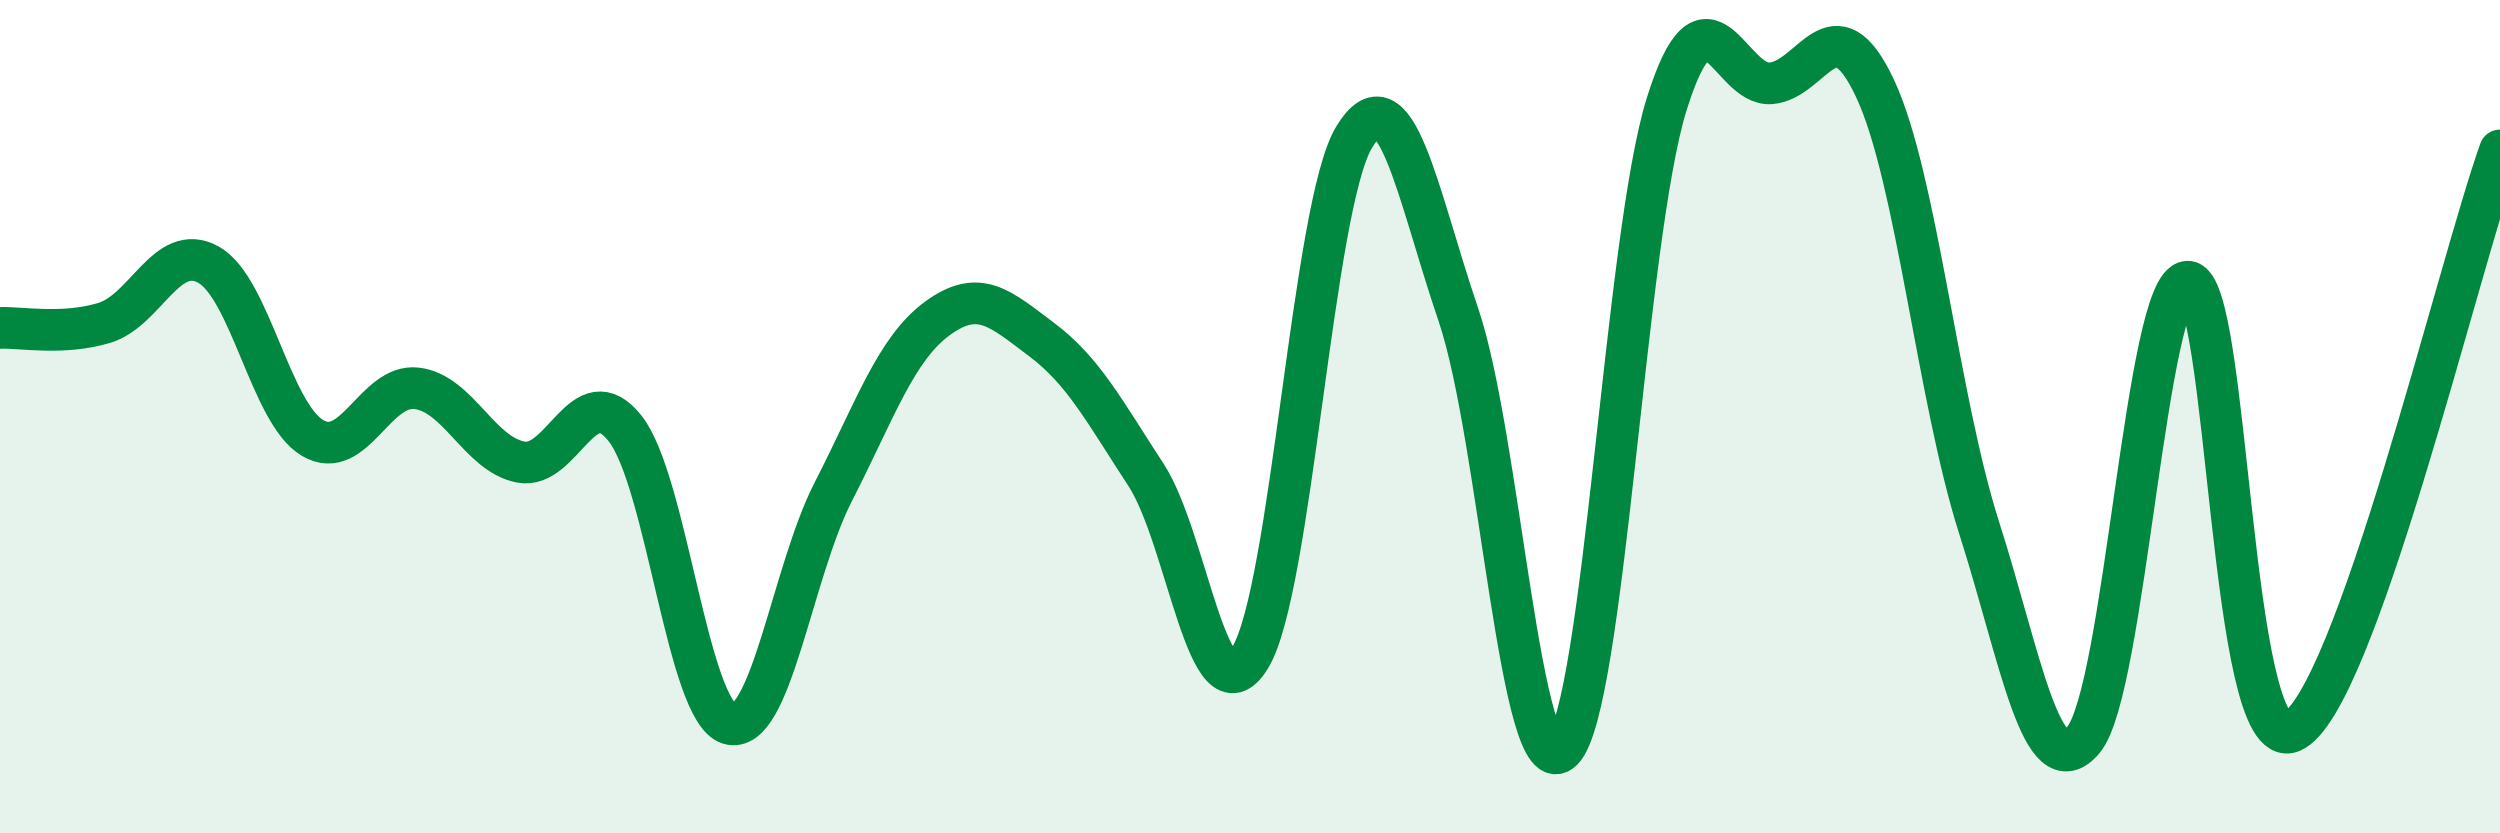
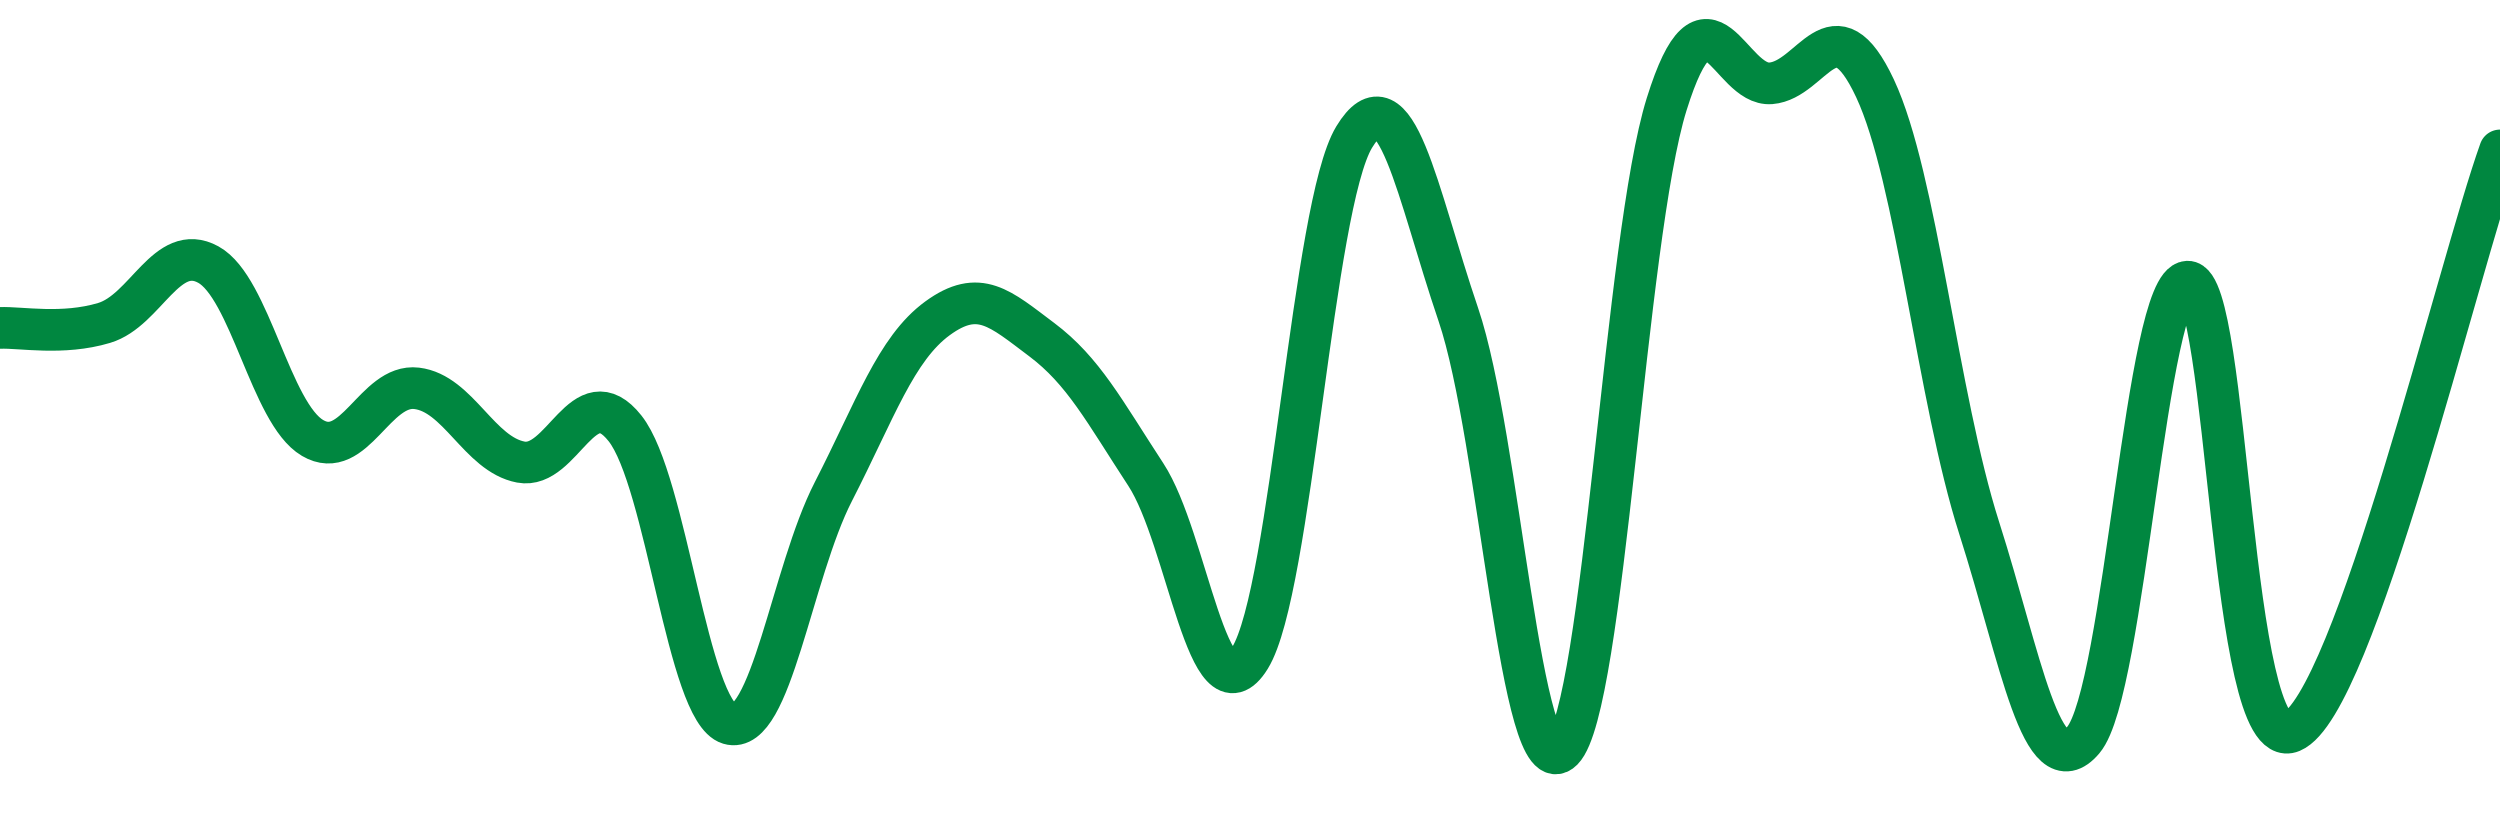
<svg xmlns="http://www.w3.org/2000/svg" width="60" height="20" viewBox="0 0 60 20">
-   <path d="M 0,7.87 C 0.5,7.85 1.5,8.05 2.5,7.75 C 3.5,7.45 4,5.8 5,6.35 C 6,6.9 6.5,9.92 7.5,10.51 C 8.5,11.1 9,9.2 10,9.32 C 11,9.44 11.5,10.9 12.5,11.09 C 13.5,11.28 14,9.02 15,10.28 C 16,11.54 16.5,17.07 17.5,17.37 C 18.5,17.67 19,13.75 20,11.8 C 21,9.85 21.5,8.37 22.5,7.64 C 23.5,6.91 24,7.4 25,8.15 C 26,8.9 26.5,9.86 27.5,11.39 C 28.5,12.92 29,17.41 30,15.79 C 31,14.17 31.5,4.94 32.5,3.29 C 33.5,1.64 34,4.61 35,7.55 C 36,10.49 36.5,19.01 37.5,18 C 38.5,16.99 39,5.7 40,2.5 C 41,-0.7 41.5,2.08 42.5,2 C 43.5,1.92 44,-0.01 45,2.12 C 46,4.25 46.5,9.54 47.5,12.67 C 48.5,15.8 49,18.94 50,17.76 C 51,16.58 51.5,6.8 52.5,6.76 C 53.5,6.72 53.5,18.19 55,17.56 C 56.5,16.93 59,6.4 60,3.61L60 20L0 20Z" fill="#008740" opacity="0.1" stroke-linecap="round" stroke-linejoin="round" />
  <path d="M 0,7.87 C 0.5,7.85 1.5,8.05 2.5,7.75 C 3.5,7.45 4,5.8 5,6.35 C 6,6.9 6.5,9.92 7.5,10.51 C 8.5,11.1 9,9.2 10,9.32 C 11,9.44 11.5,10.9 12.5,11.09 C 13.5,11.28 14,9.02 15,10.28 C 16,11.54 16.5,17.07 17.5,17.37 C 18.5,17.67 19,13.75 20,11.8 C 21,9.85 21.5,8.37 22.5,7.64 C 23.5,6.91 24,7.4 25,8.15 C 26,8.9 26.5,9.86 27.5,11.39 C 28.5,12.92 29,17.41 30,15.79 C 31,14.17 31.5,4.94 32.5,3.29 C 33.5,1.64 34,4.61 35,7.55 C 36,10.49 36.5,19.01 37.5,18 C 38.5,16.99 39,5.7 40,2.5 C 41,-0.7 41.5,2.08 42.5,2 C 43.5,1.92 44,-0.01 45,2.12 C 46,4.25 46.5,9.54 47.5,12.67 C 48.5,15.8 49,18.94 50,17.76 C 51,16.58 51.5,6.8 52.5,6.76 C 53.5,6.72 53.5,18.19 55,17.56 C 56.5,16.93 59,6.4 60,3.61" stroke="#008740" stroke-width="1" fill="none" stroke-linecap="round" stroke-linejoin="round" />
</svg>